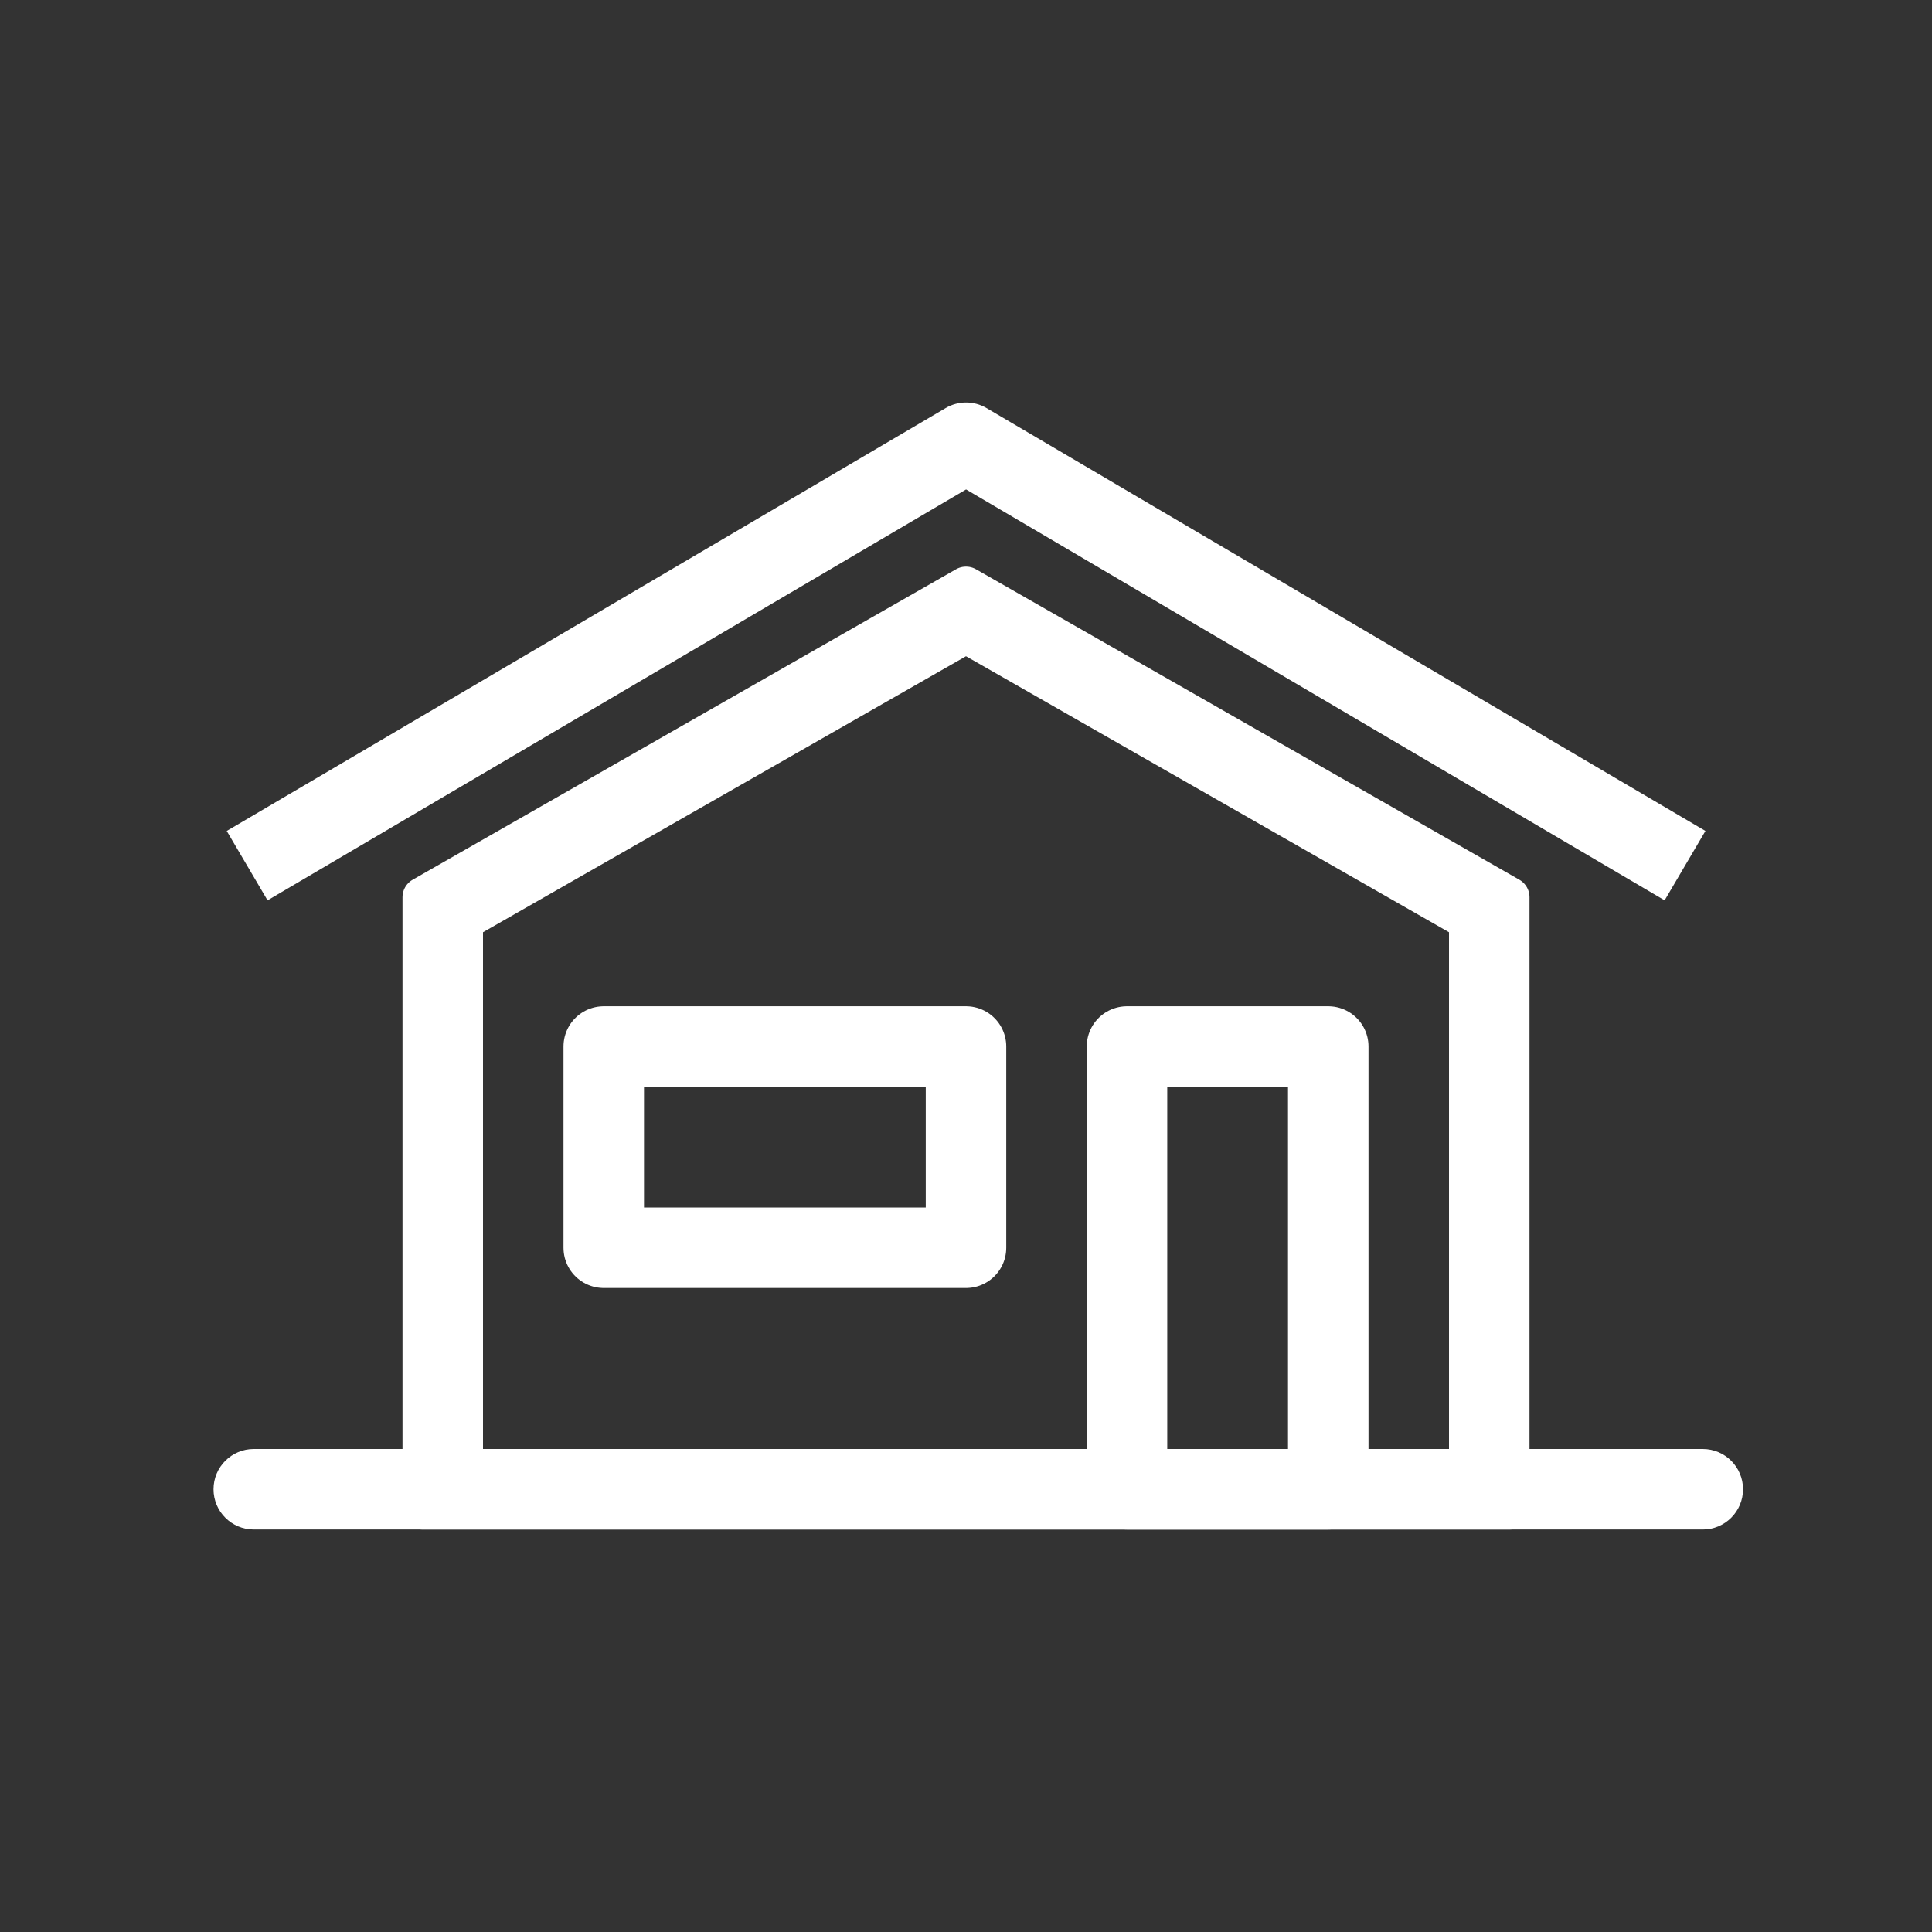
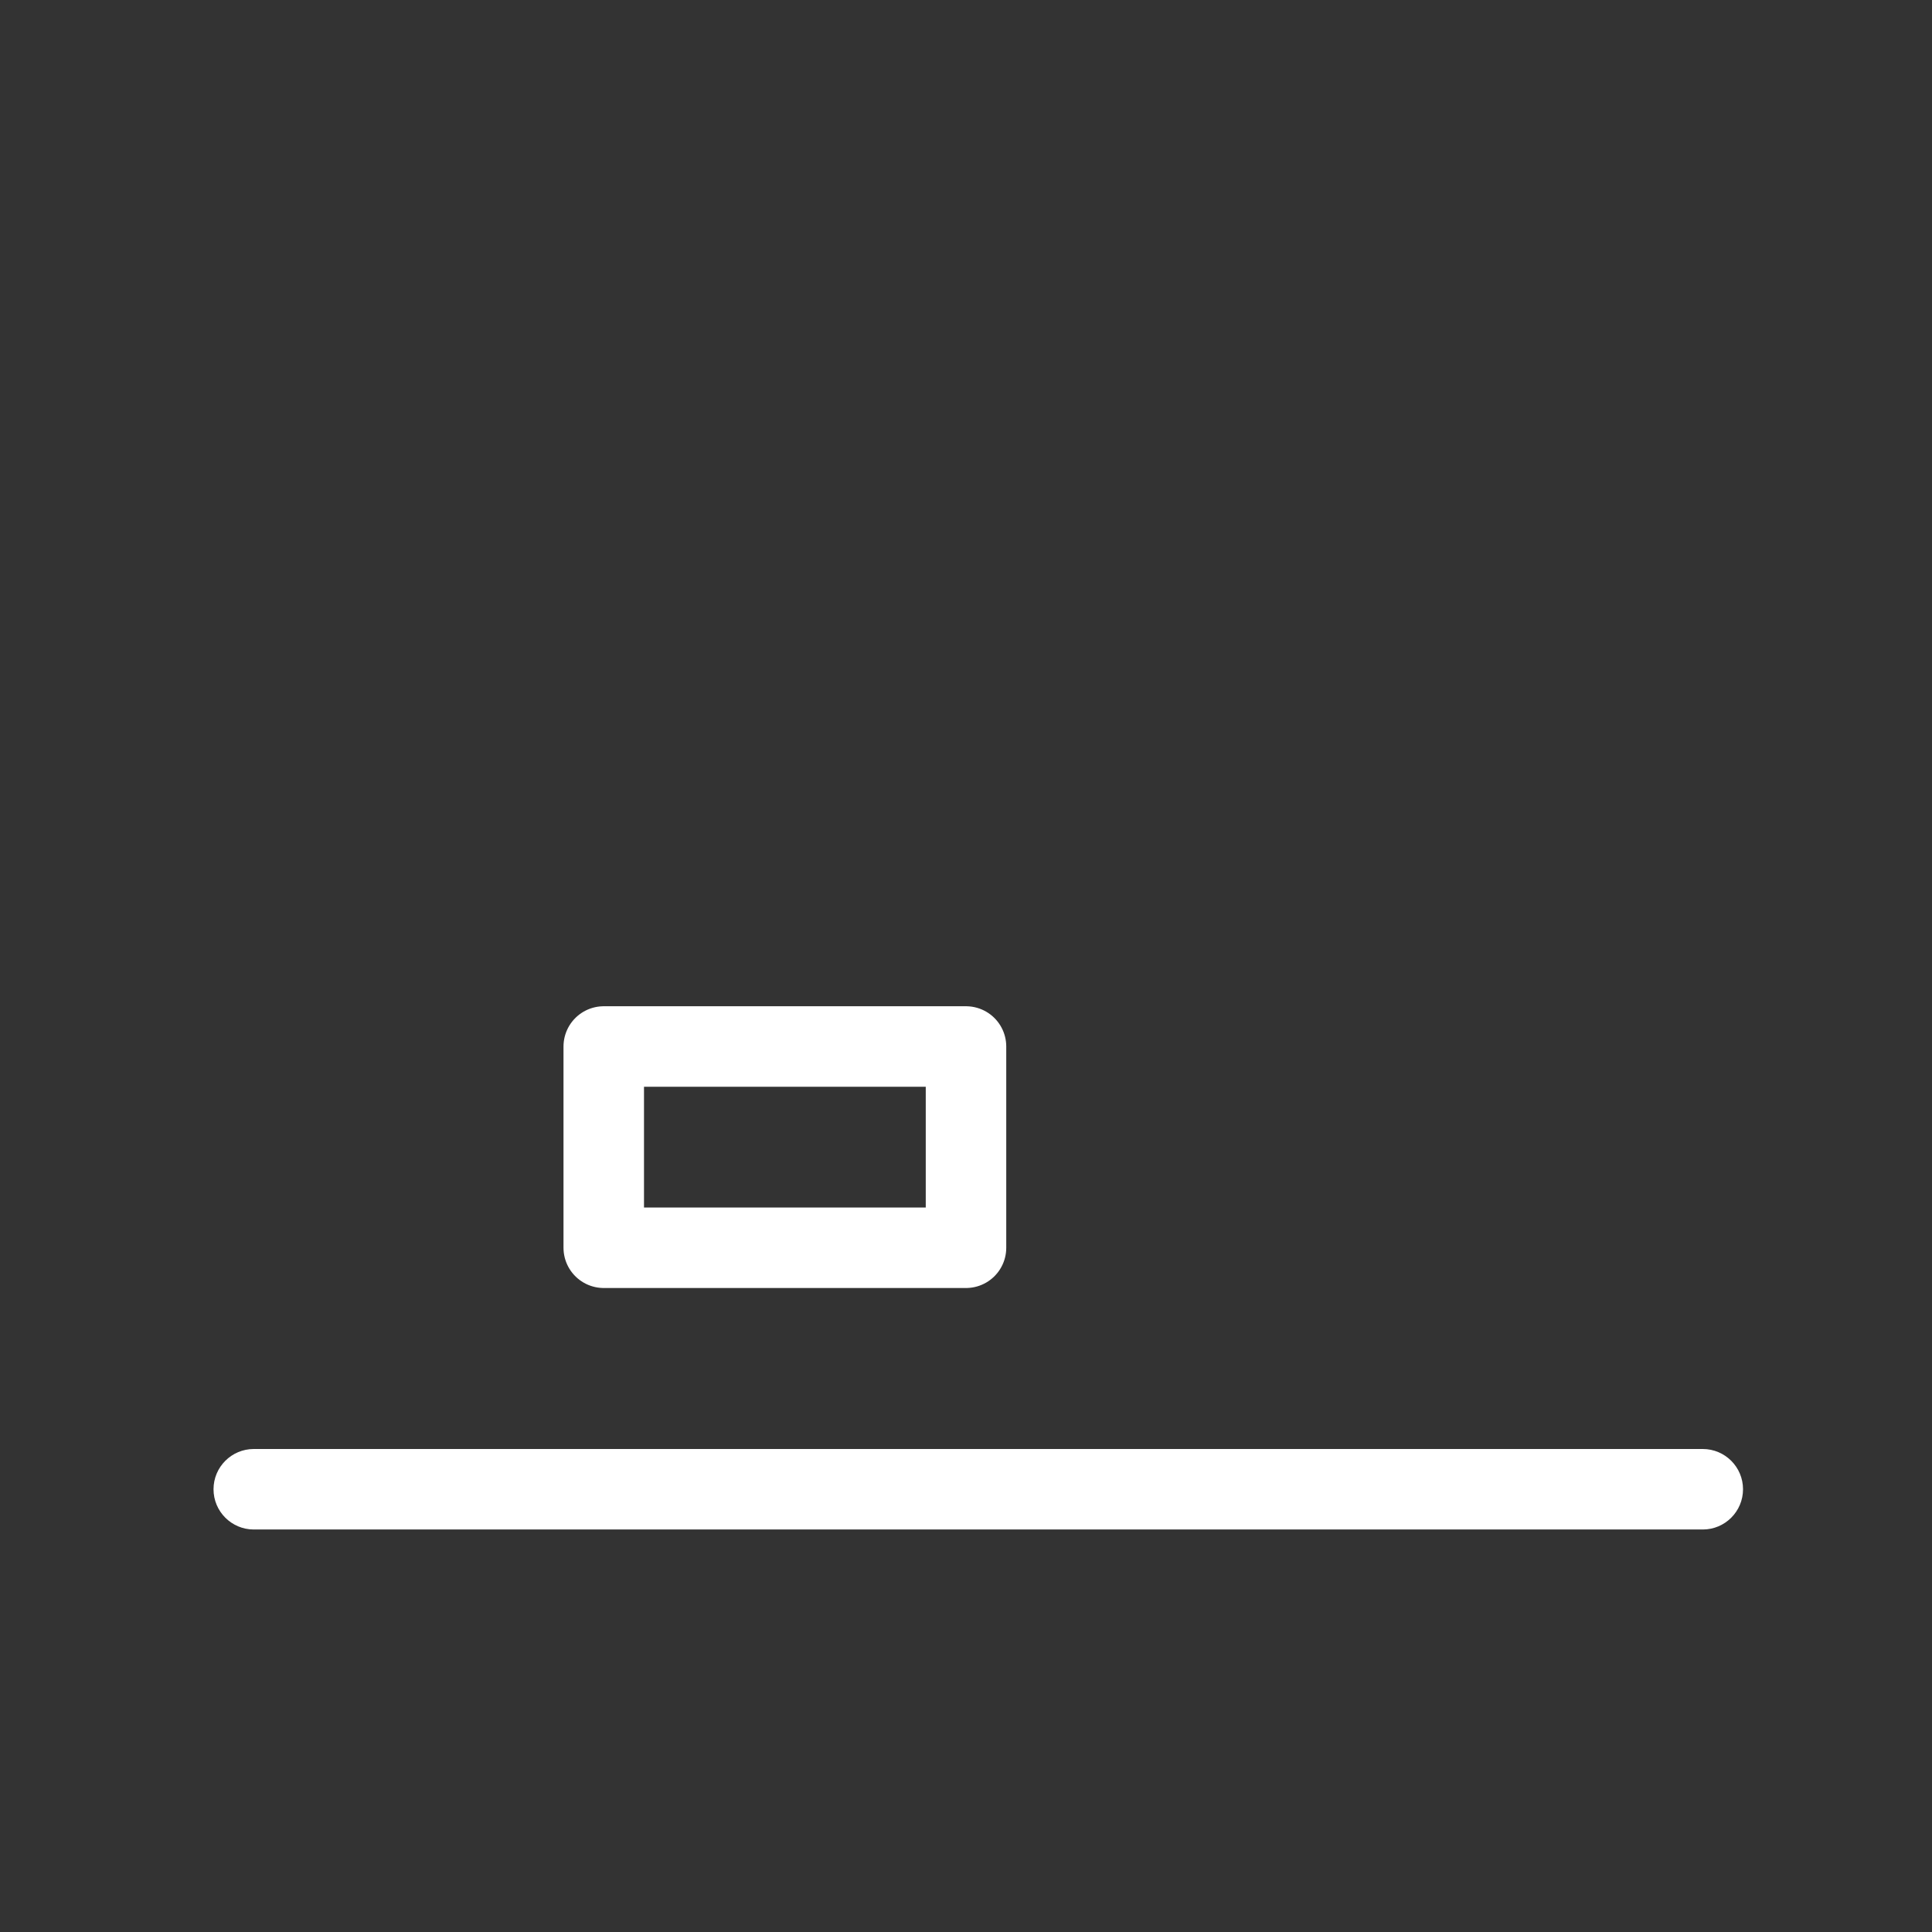
<svg xmlns="http://www.w3.org/2000/svg" fill="none" height="48" viewBox="0 0 48 48" width="48">
  <rect x="0" y="0" width="48" height="48" fill="#333333" stroke="none" />
  <path clip-rule="evenodd" d="m5.305 37c0-.552.448-1 1-1h36c.552 0 1 .448 1 1s-.448 1-1 1h-36c-.552 0-1-.448-1-1z" fill="#fff" fill-rule="evenodd" />
  <g stroke="#fff" stroke-linejoin="round">
-     <path d="m11.752 22.727c-.156.089-.252.255-.252.434v12.839c0 .276.224.5.5.5h24c.276 0 .5-.224.5-.5v-12.839c0-.179-.096-.345-.252-.434l-12-6.857c-.154-.088-.343-.088-.496 0zm-1.252 14.774v-15.21l13.5-7.714 13.5 7.714v15.21z" fill="#fff" />
-     <path d="m28 26h5v11h-5z" stroke-width="2" />
    <path d="m24 26v5h-9v-5z" stroke-width="2" />
  </g>
-   <path clip-rule="evenodd" d="m23.495 10.138c.313-.184.701-.184 1.014 0l17.862 10.507-1.014 1.724-17.355-10.209-17.355 10.209-1.014-1.724z" fill="#fff" fill-rule="evenodd" />
</svg>